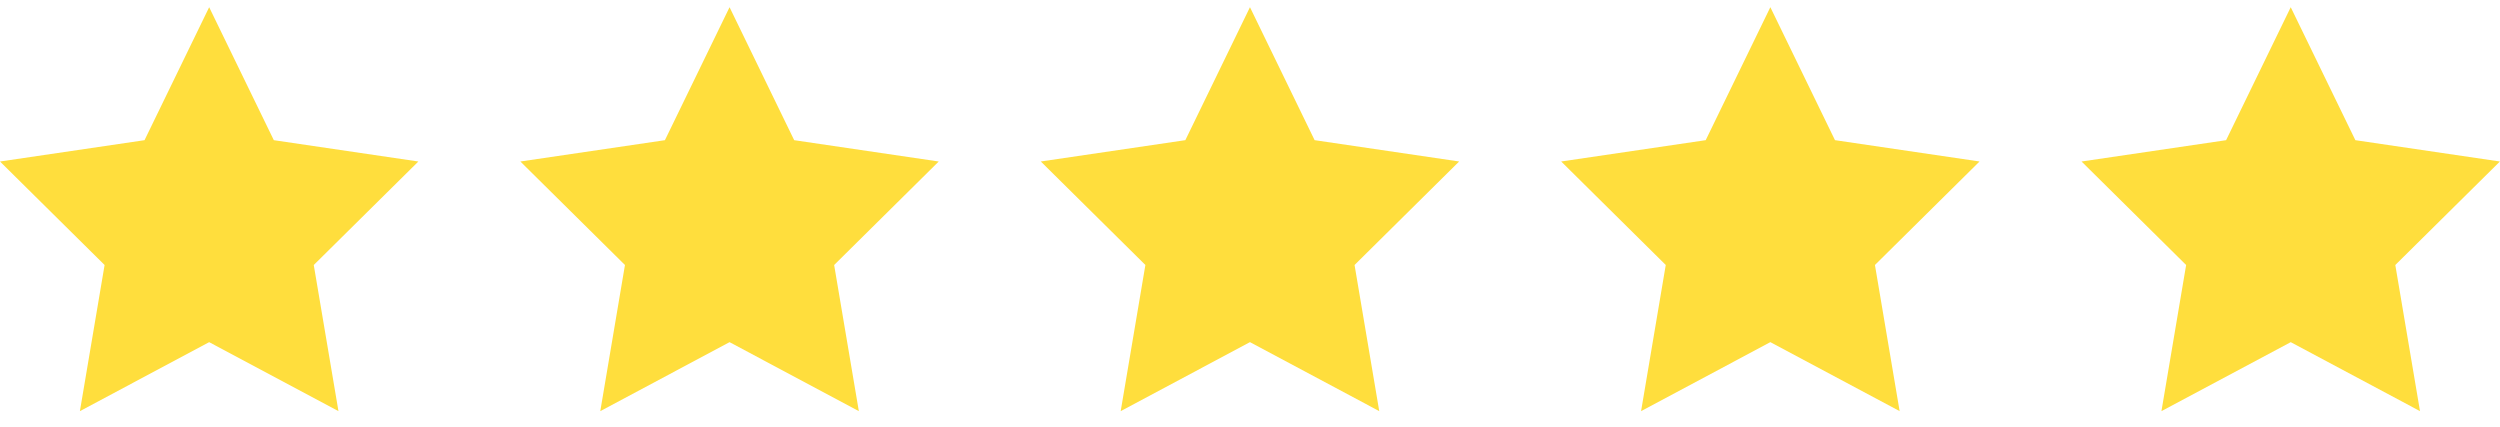
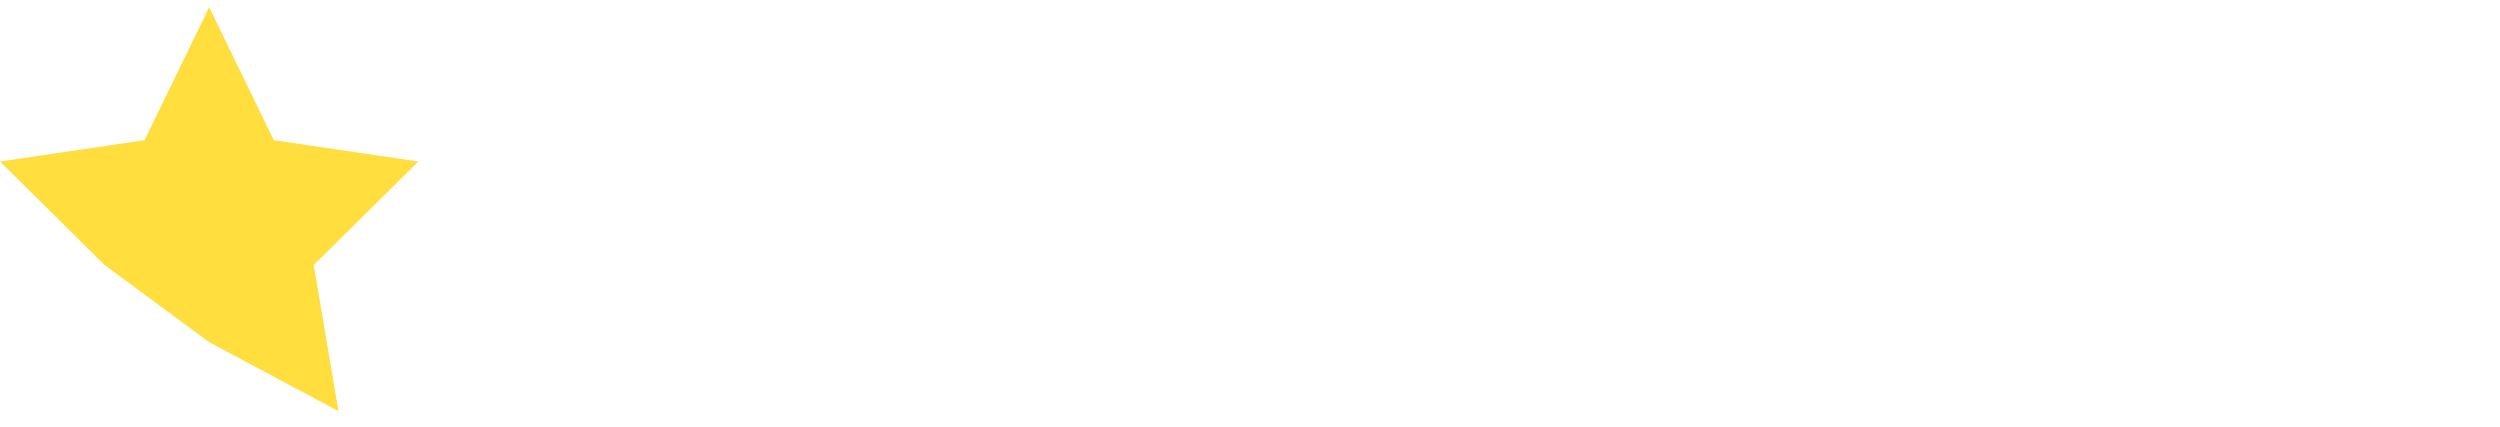
<svg xmlns="http://www.w3.org/2000/svg" width="123" height="21" viewBox="0 0 123 21" fill="none">
  <g clip-path="url(#clip0_163_404)">
-     <path d="M10.291 16.834L16.652 20.228L15.437 13.038L20.583 7.946L13.472 6.897L10.291 0.355L7.111 6.897L0 7.946L5.146 13.038L3.931 20.228L10.291 16.834Z" fill="#FFDE3D" />
+     <path d="M10.291 16.834L16.652 20.228L15.437 13.038L20.583 7.946L13.472 6.897L10.291 0.355L7.111 6.897L0 7.946L5.146 13.038L10.291 16.834Z" fill="#FFDE3D" />
  </g>
-   <path d="M35.894 16.834L42.255 20.228L41.04 13.038L46.185 7.946L39.074 6.897L35.894 0.355L32.714 6.897L25.602 7.946L30.748 13.038L29.534 20.228L35.894 16.834Z" fill="#FFDE3D" />
-   <path d="M61.498 16.833L67.859 20.228L66.644 13.037L71.79 7.945L64.679 6.896L61.498 0.354L58.319 6.896L51.207 7.945L56.353 13.037L55.138 20.228L61.498 16.833Z" fill="#FFDE3D" />
-   <path d="M87.101 16.833L93.462 20.228L92.247 13.037L97.393 7.945L90.281 6.896L87.101 0.354L83.921 6.896L76.81 7.945L81.955 13.037L80.741 20.228L87.101 16.833Z" fill="#FFDE3D" />
  <g clip-path="url(#clip1_163_404)">
-     <path d="M112.704 16.834L119.064 20.228L117.849 13.038L122.995 7.946L115.884 6.897L112.704 0.355L109.524 6.897L102.412 7.946L107.558 13.038L106.343 20.228L112.704 16.834Z" fill="#FFDE3D" />
-   </g>
+     </g>
  <defs>
    <clipPath id="clip0_163_404">
      <rect width="20.583" height="20.583" fill="white" />
    </clipPath>
    <clipPath id="clip1_163_404">
      <rect width="20.583" height="20.583" fill="white" transform="translate(102.412)" />
    </clipPath>
  </defs>
</svg>